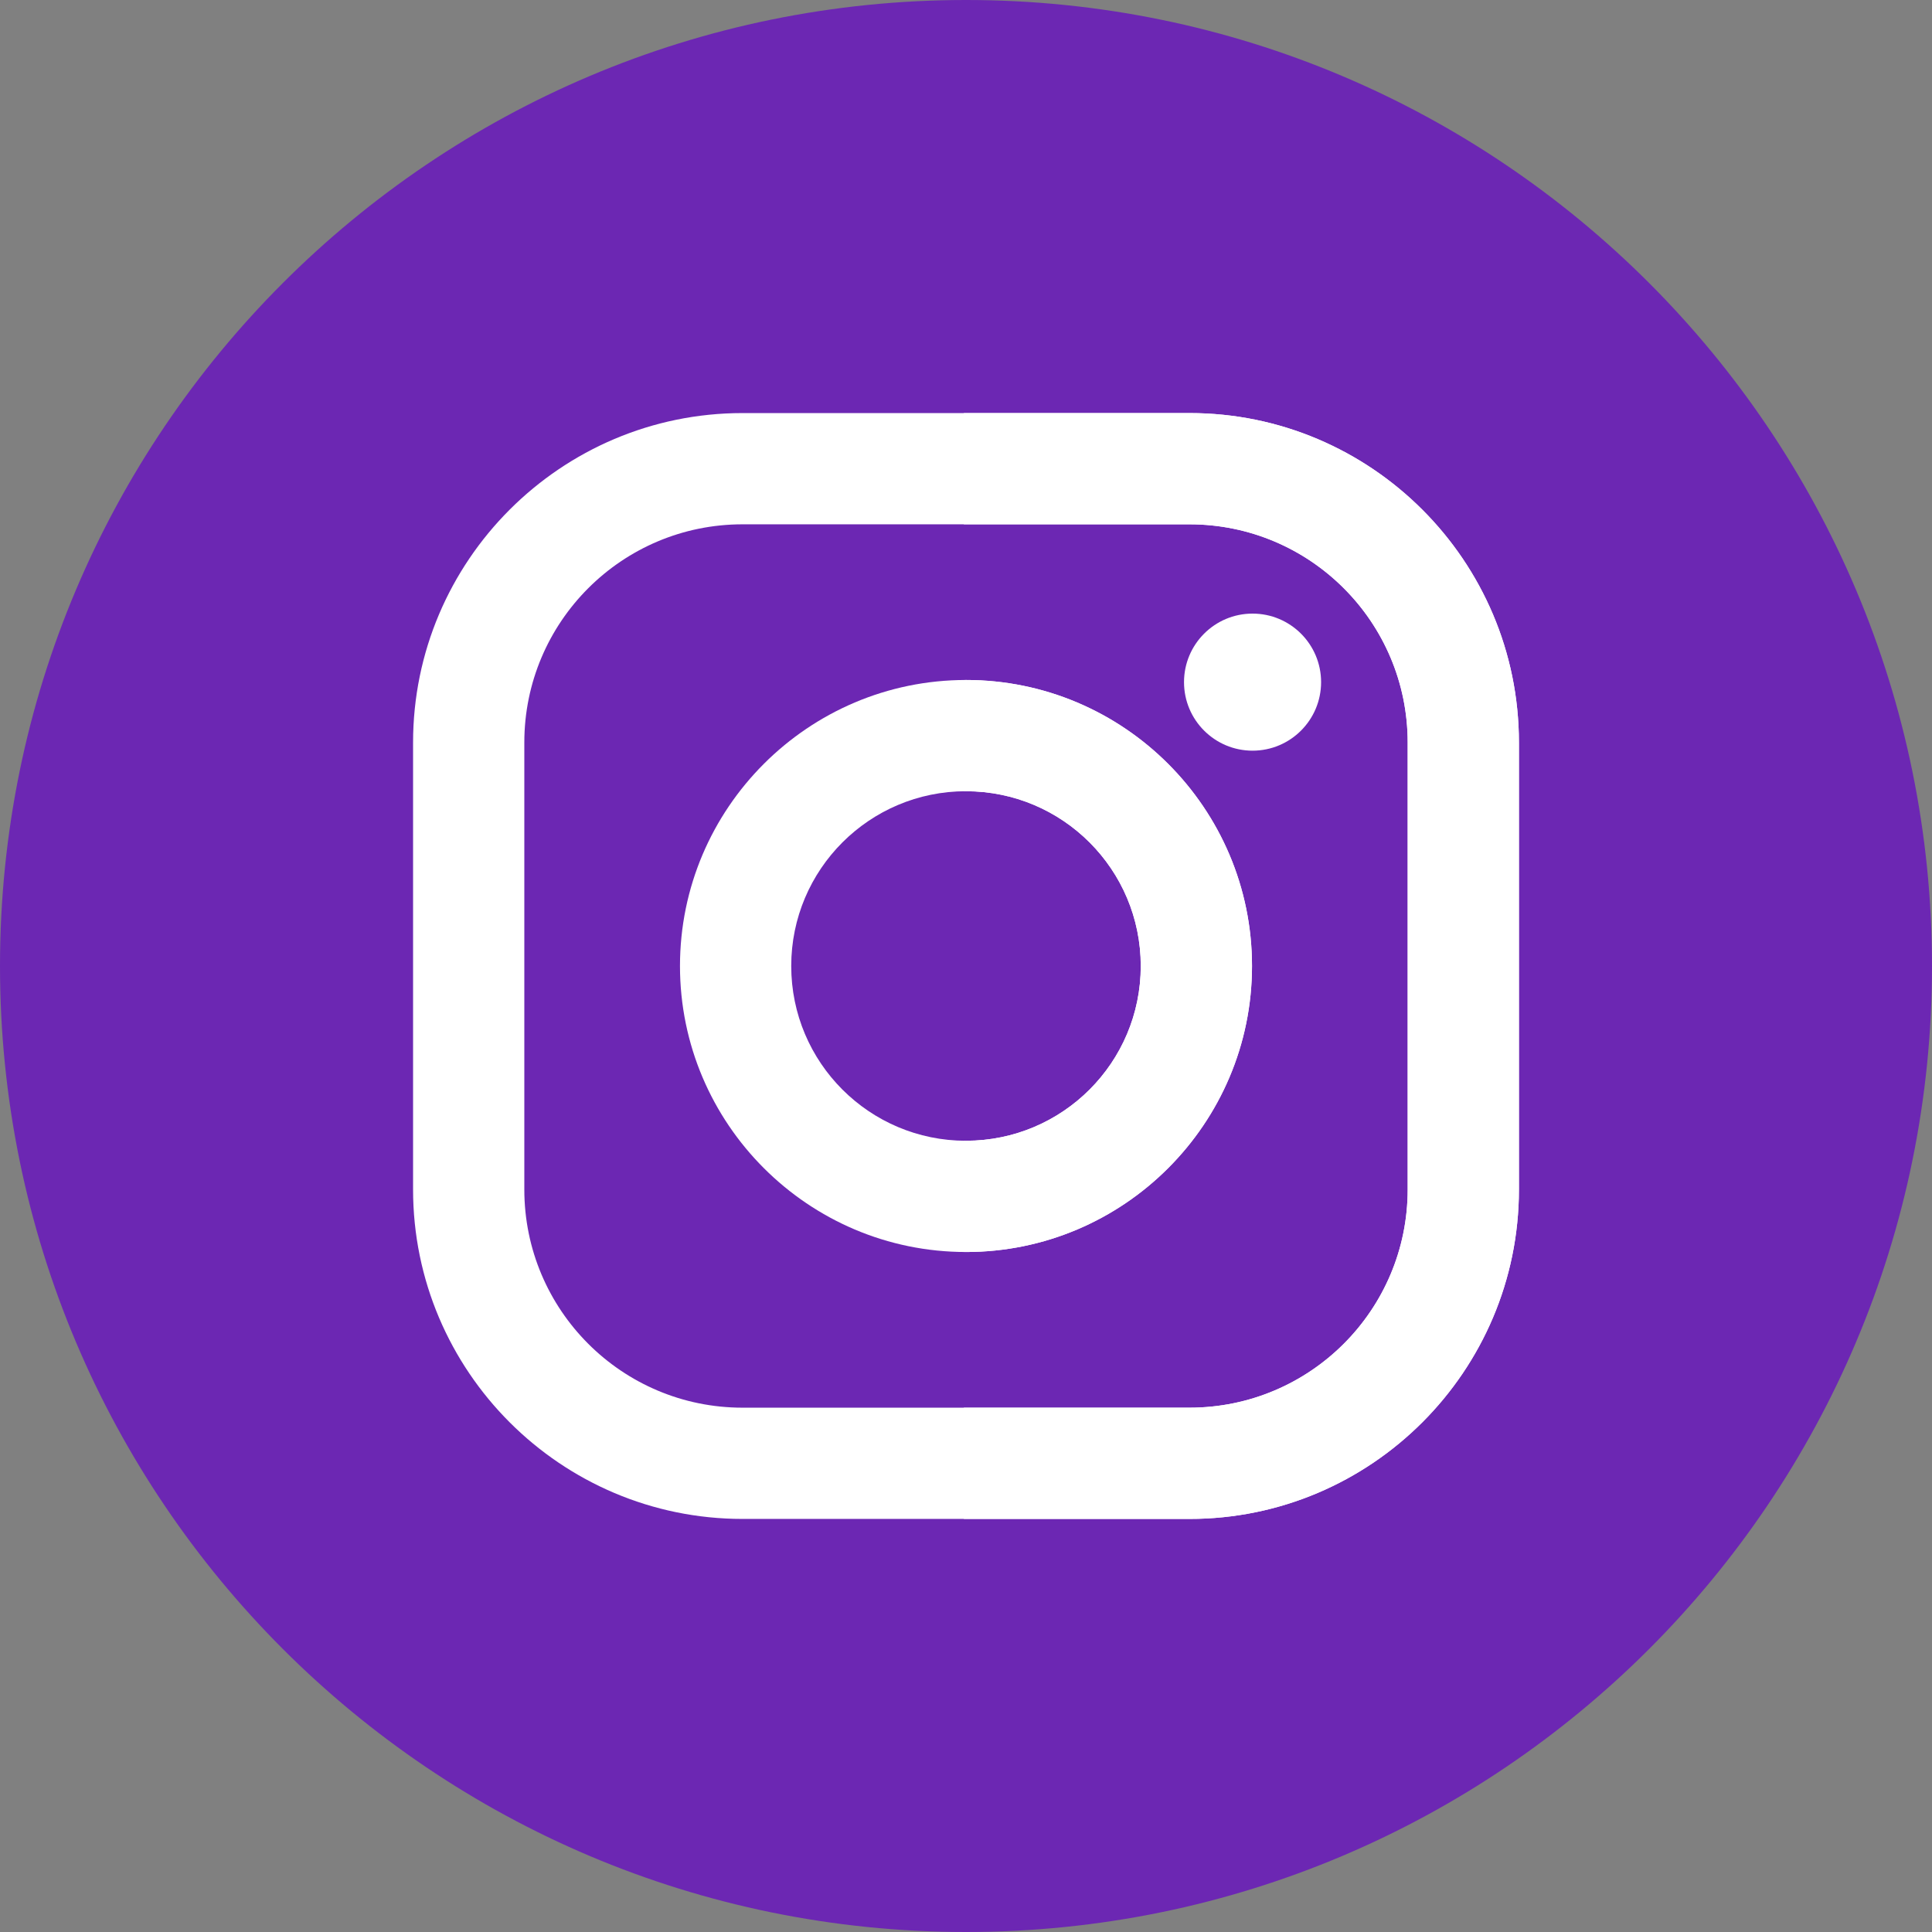
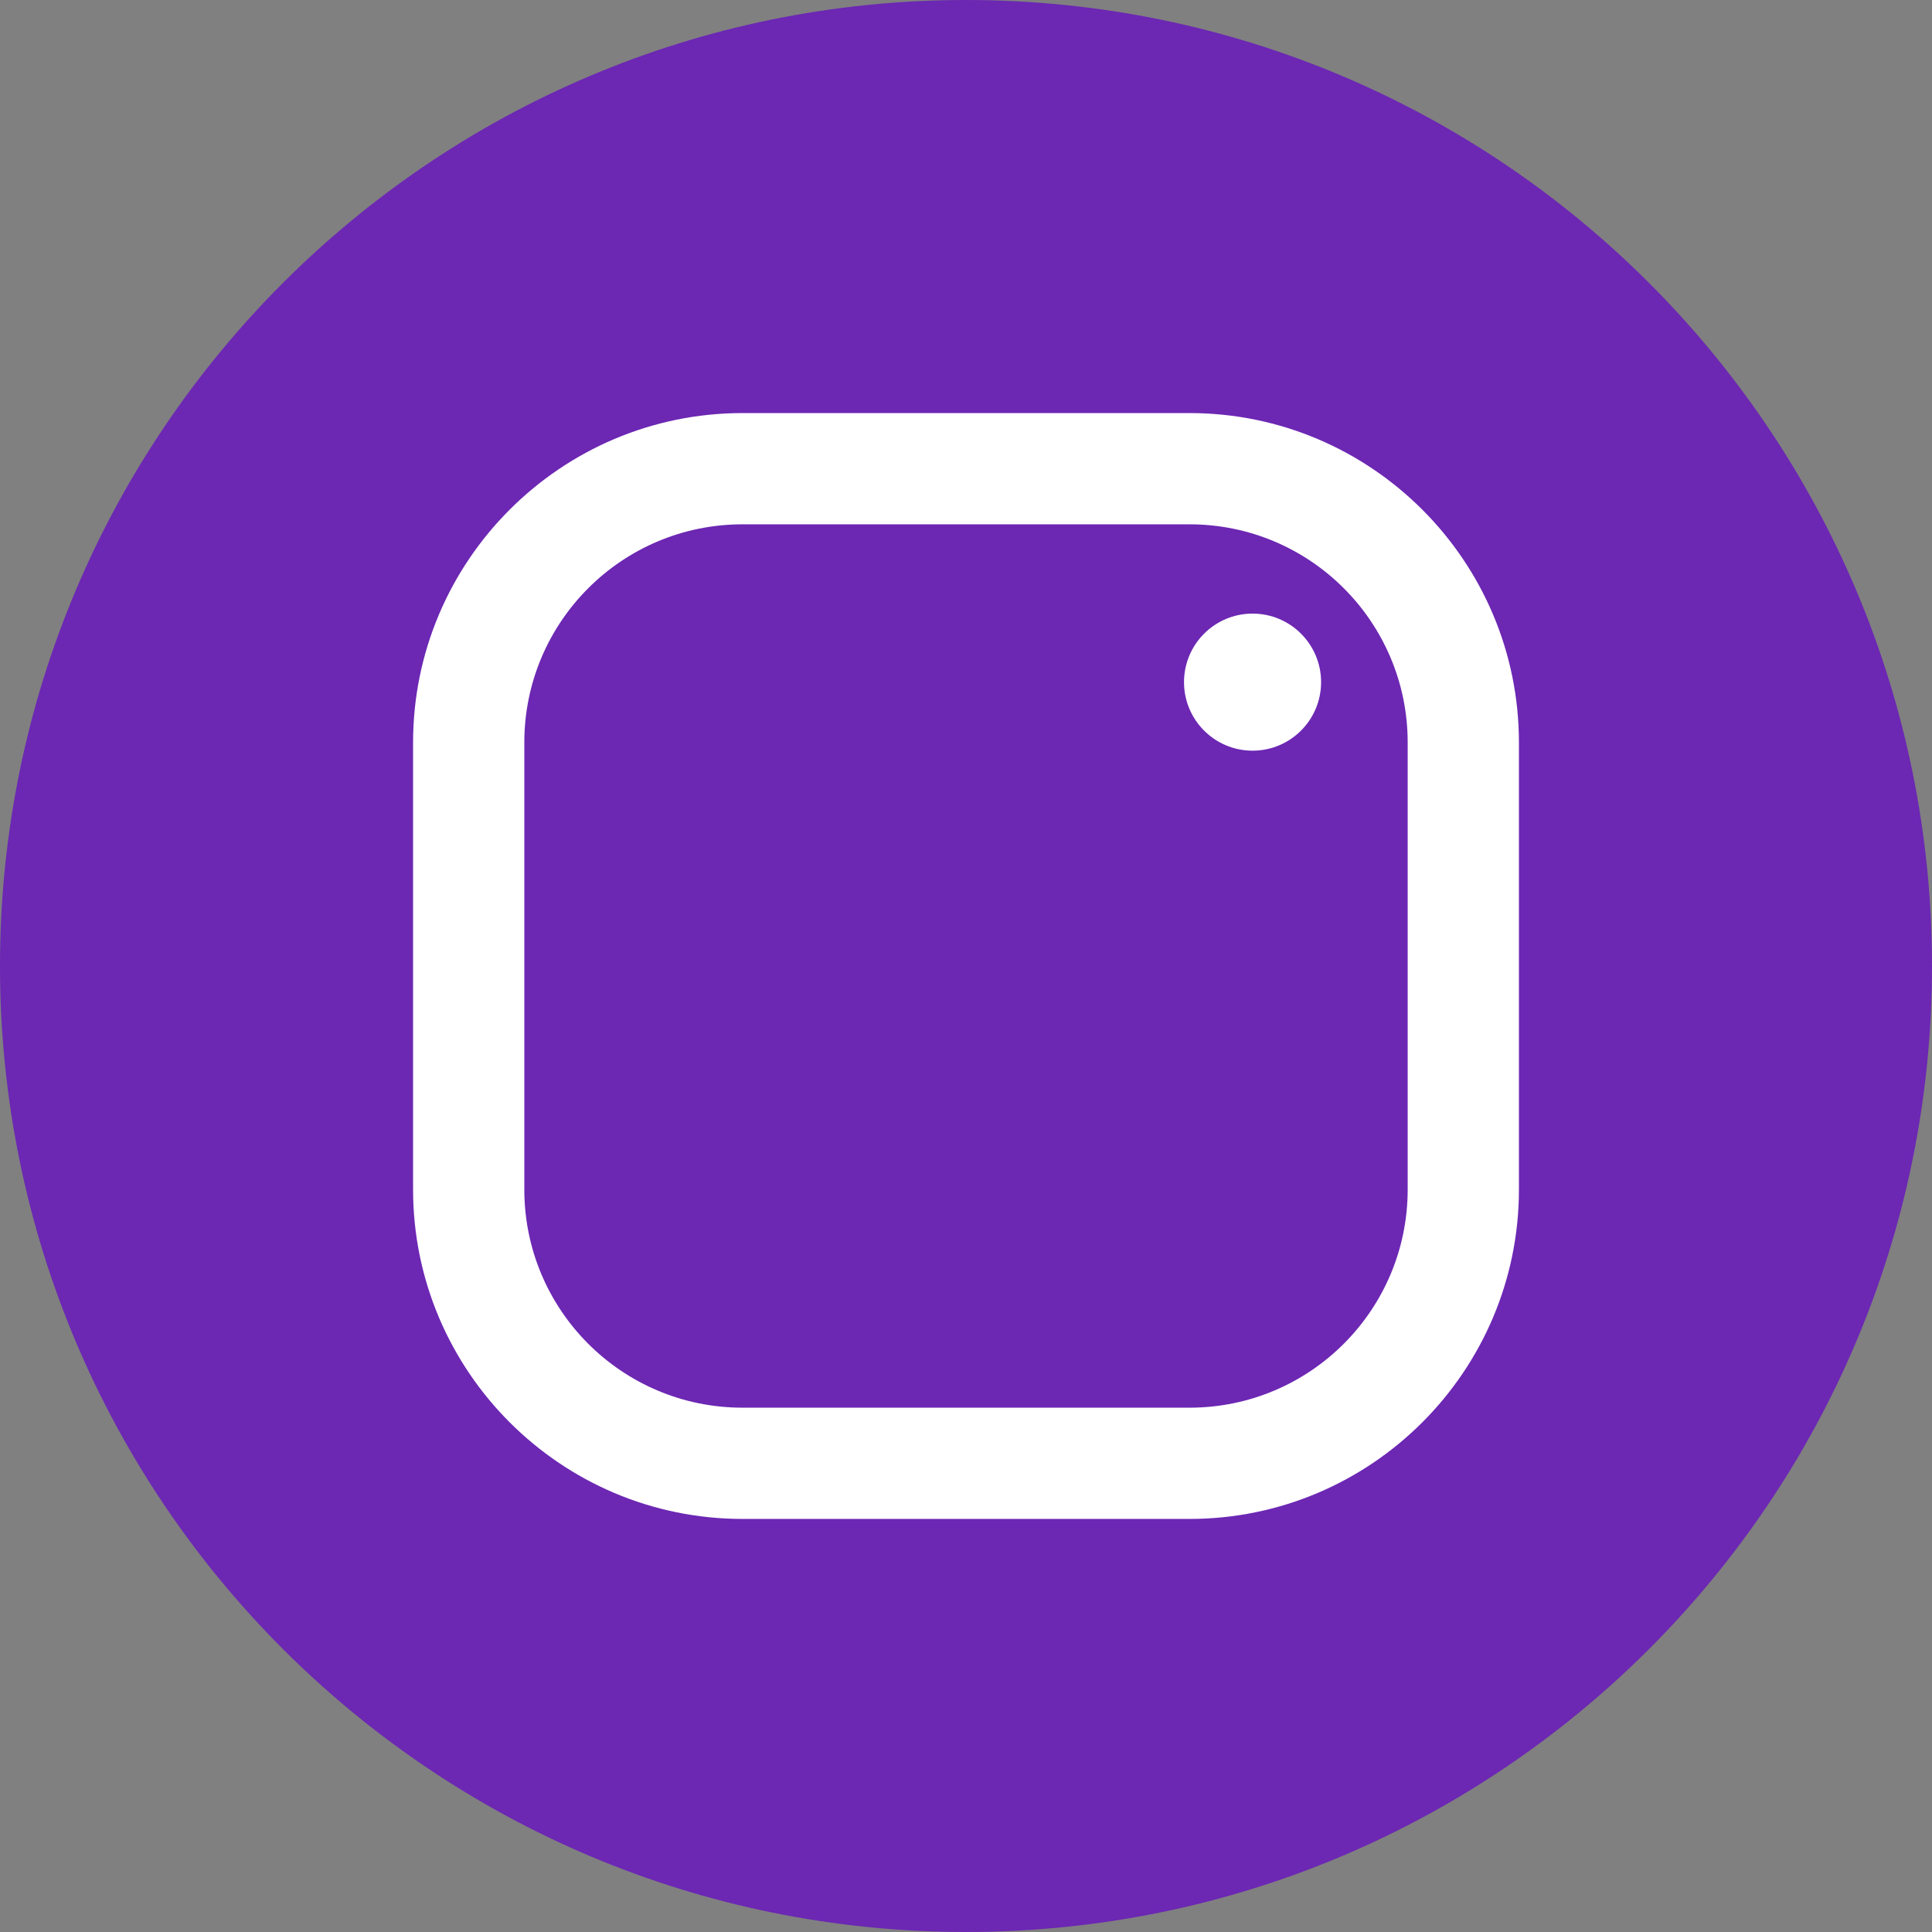
<svg xmlns="http://www.w3.org/2000/svg" width="512" height="512" viewBox="0 0 512 512" fill="none">
  <rect x="0" y="0" width="512" height="512" fill="#808080" stroke="none" />
  <path d="M256 512C397.385 512 512 397.385 512 256C512 114.615 397.385 0 256 0C114.615 0 0 114.615 0 256C0 397.385 114.615 512 256 512Z" fill="#6C27B3" />
  <path d="M315.227 109.468H196.772C148.632 109.468 109.468 148.632 109.468 196.772V315.227C109.468 363.365 148.632 402.532 196.773 402.532H315.228C363.366 402.532 402.533 363.367 402.533 315.227V196.772C402.532 148.632 363.367 109.468 315.227 109.468ZM373.05 315.228C373.05 347.162 347.162 373.05 315.228 373.05H196.773C164.839 373.05 138.951 347.162 138.951 315.228V196.773C138.951 164.839 164.839 138.95 196.773 138.95H315.228C347.162 138.95 373.05 164.84 373.05 196.773V315.228Z" fill="white" />
-   <path d="M256 180.202C214.206 180.202 180.202 214.206 180.202 256C180.202 297.791 214.206 331.795 256 331.795C297.794 331.795 331.795 297.794 331.795 256C331.795 214.206 297.794 180.202 256 180.202ZM256 302.313C230.421 302.313 209.684 281.58 209.684 256C209.684 230.42 230.421 209.684 256 209.684C281.579 209.684 302.313 230.419 302.313 256C302.313 281.579 281.579 302.313 256 302.313Z" fill="white" />
  <path d="M350.103 180.774C350.103 190.804 341.971 198.937 331.94 198.937C321.91 198.937 313.777 190.804 313.777 180.774C313.777 170.743 321.91 162.611 331.94 162.611C341.973 162.611 350.103 170.741 350.103 180.774Z" fill="white" />
-   <path d="M315.228 109.468H255.426V138.95H315.228C347.162 138.95 373.05 164.84 373.05 196.773V315.228C373.05 347.162 347.162 373.05 315.228 373.05H255.426V402.532H315.228C363.366 402.532 402.532 363.367 402.532 315.227V196.772C402.532 148.632 363.367 109.468 315.228 109.468Z" fill="white" />
-   <path d="M256 180.202C255.807 180.202 255.619 180.216 255.426 180.216V209.698C255.617 209.696 255.807 209.684 256 209.684C281.579 209.684 302.313 230.419 302.313 256C302.313 281.579 281.58 302.313 256 302.313C255.807 302.313 255.617 302.301 255.426 302.299V331.781C255.619 331.783 255.807 331.795 256 331.795C297.794 331.795 331.795 297.793 331.795 256C331.795 214.206 297.794 180.202 256 180.202Z" fill="white" />
</svg>